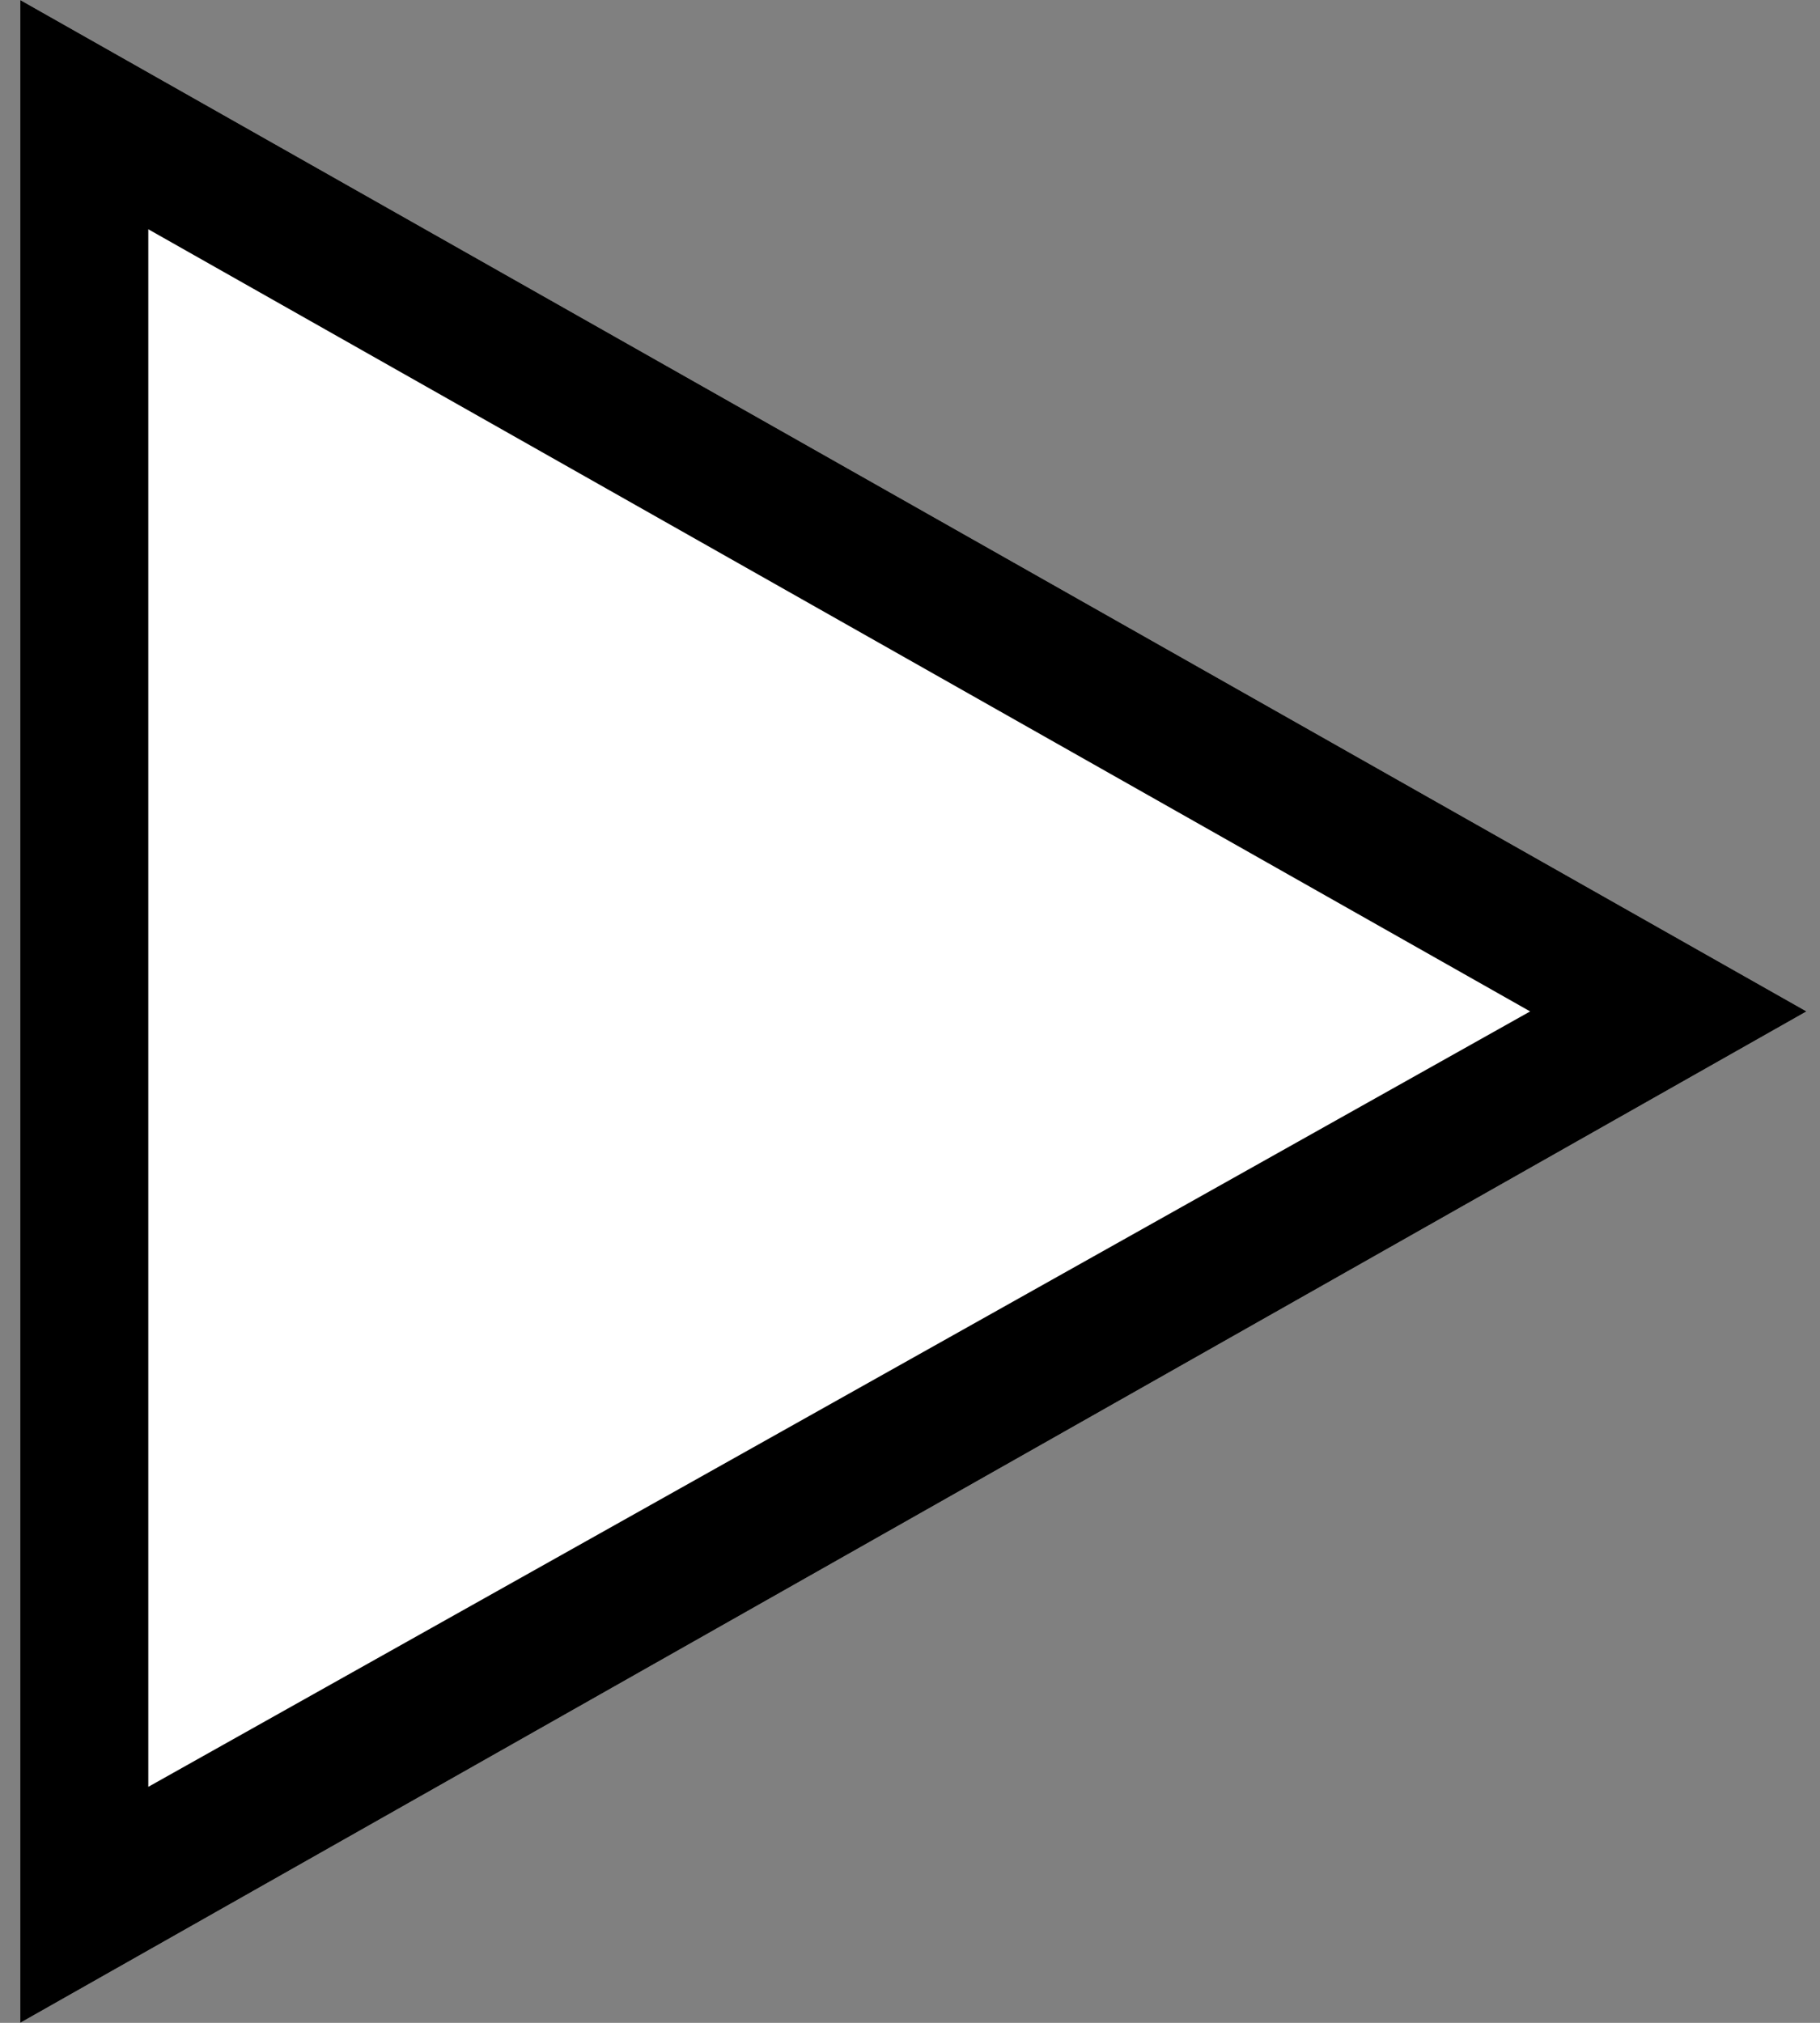
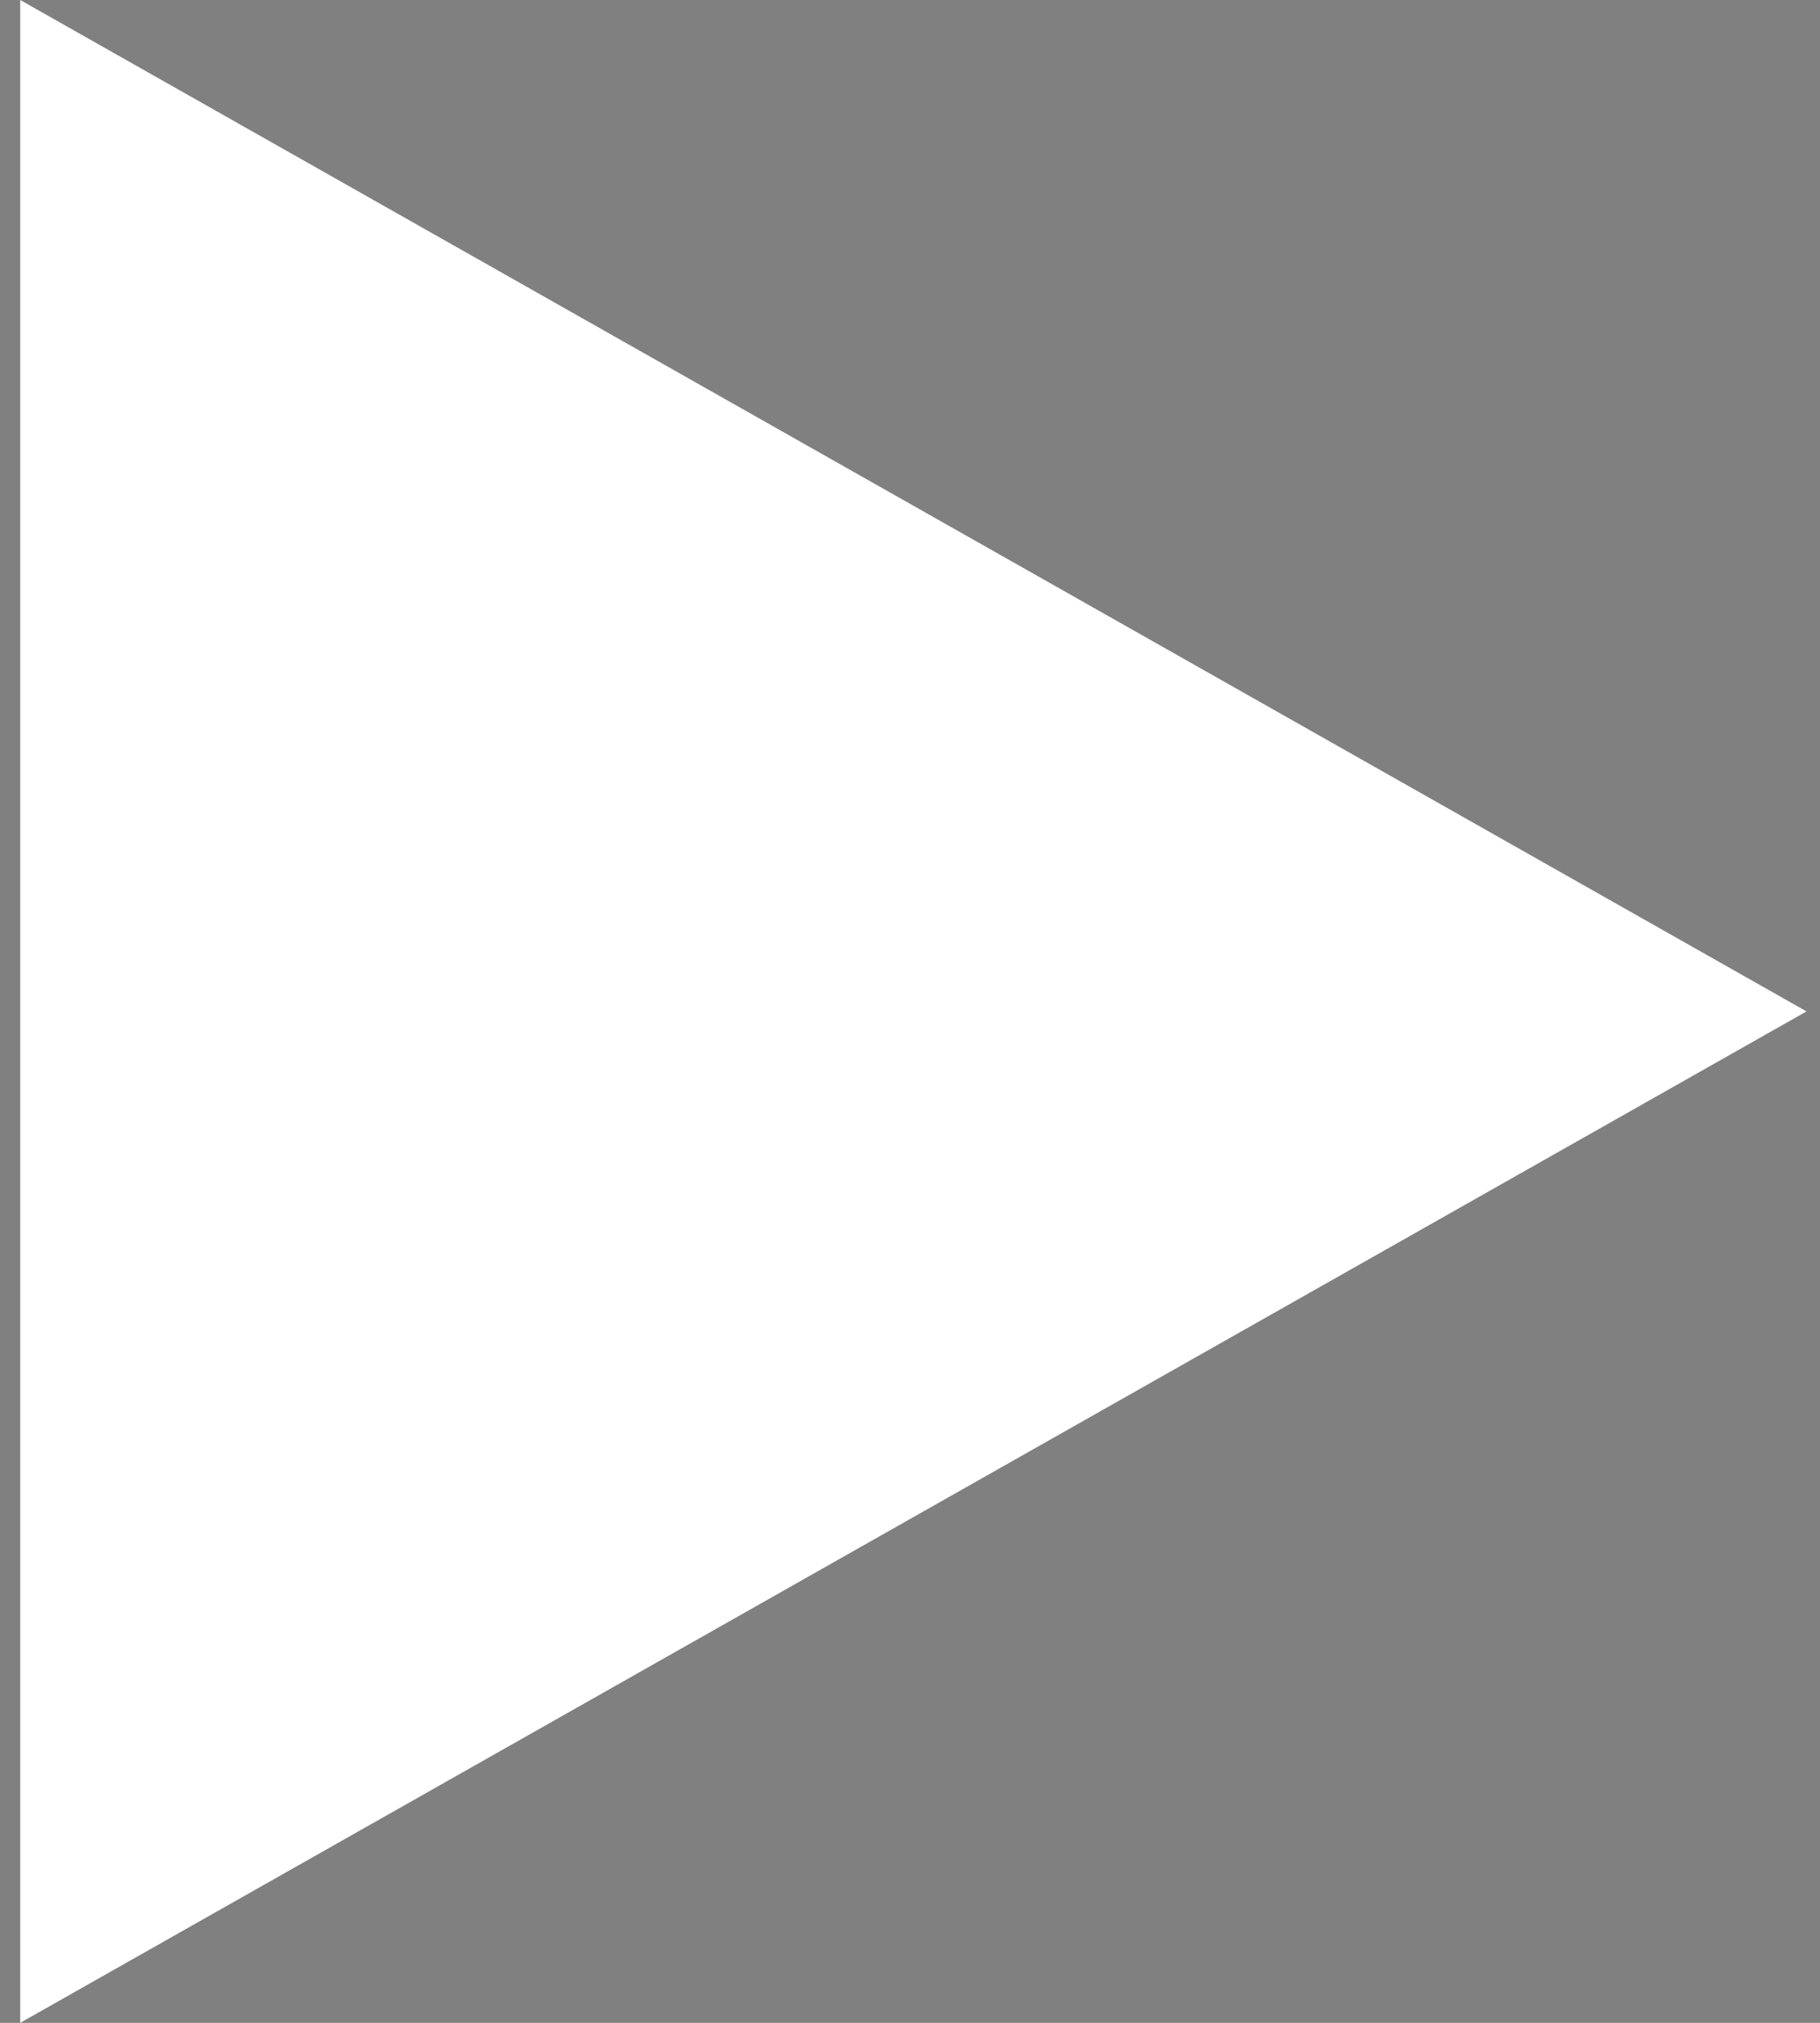
<svg xmlns="http://www.w3.org/2000/svg" version="1.1" id="レイヤー_1" x="0px" y="0px" viewBox="0 0 27 30" style="enable-background:new 0 0 27 30;" xml:space="preserve">
  <rect x="0" y="0" width="27" height="30" fill="#808080" stroke="none" />
  <style type="text/css">
	.st0{fill-rule:evenodd;clip-rule:evenodd;fill:#FFFFFF;}
</style>
  <g>
    <path id="book_arrow_3_" class="st0" d="M0.3,0v30l26.5-15L0.3,0z" />
-     <path id="book_arrow_1_" d="M2.2,3.4L22.7,15L2.2,26.5V3.4 M0.3,0v30l26.5-15L0.3,0L0.3,0z" />
  </g>
</svg>